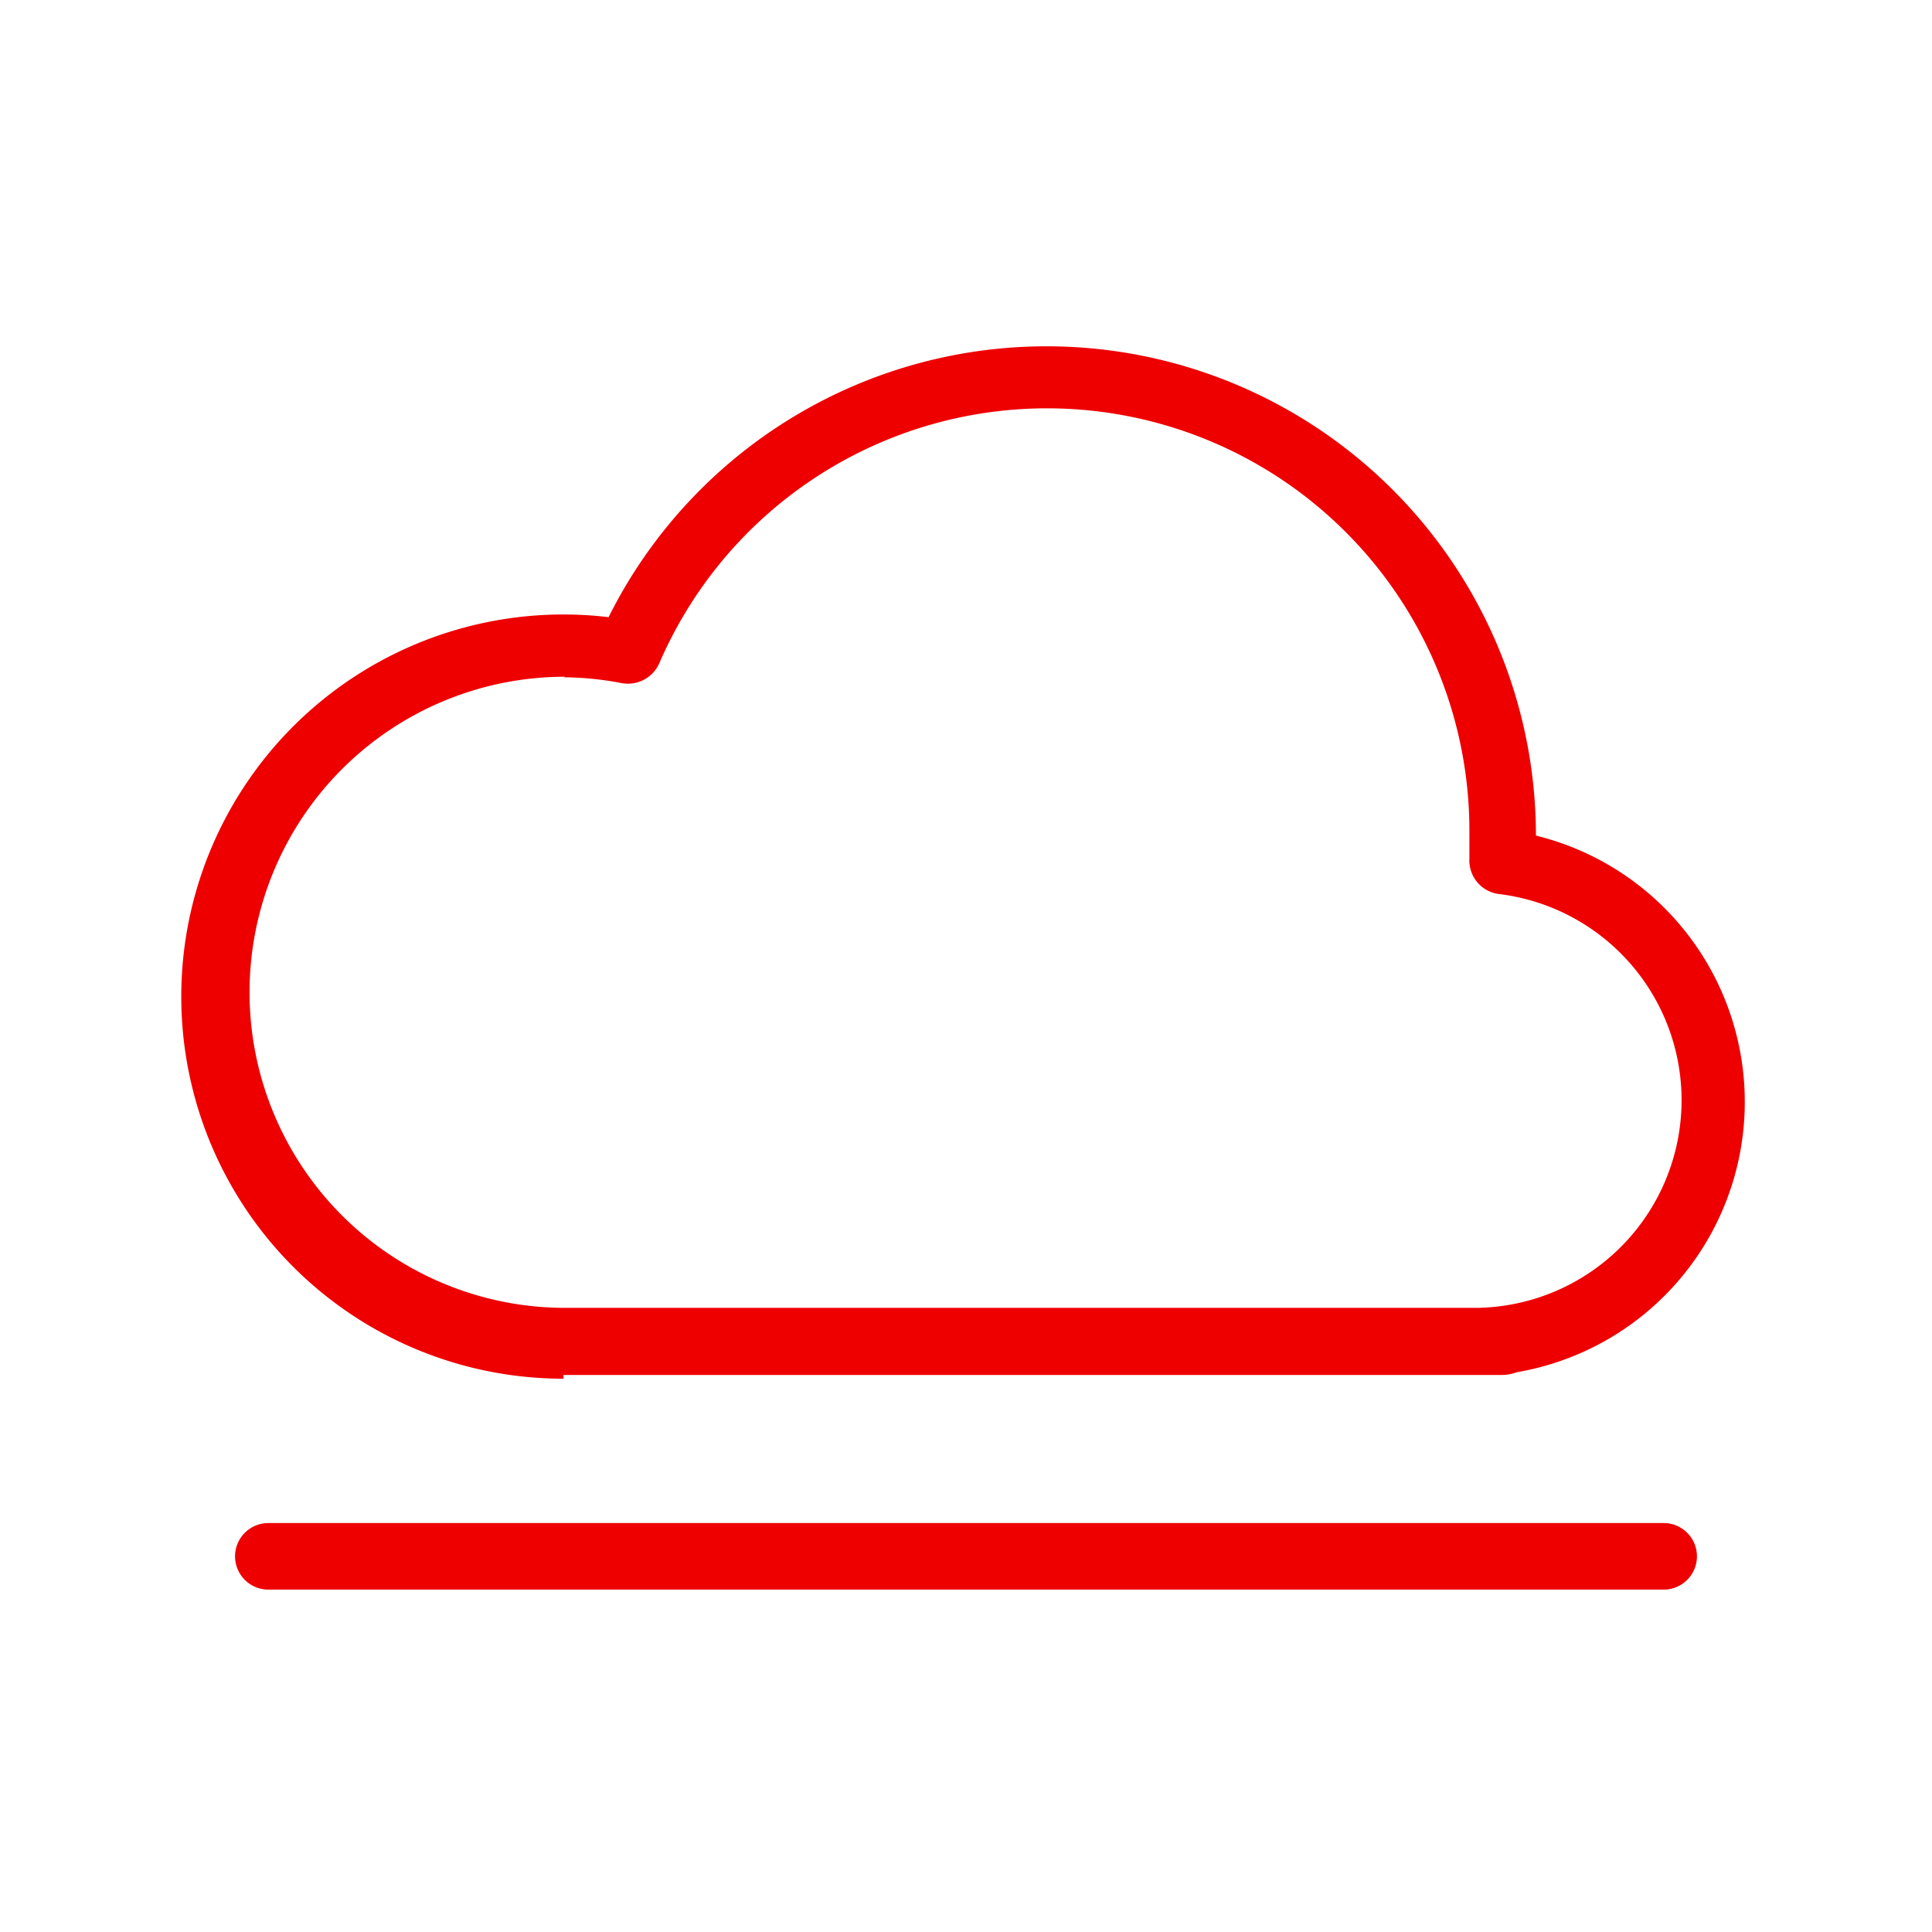
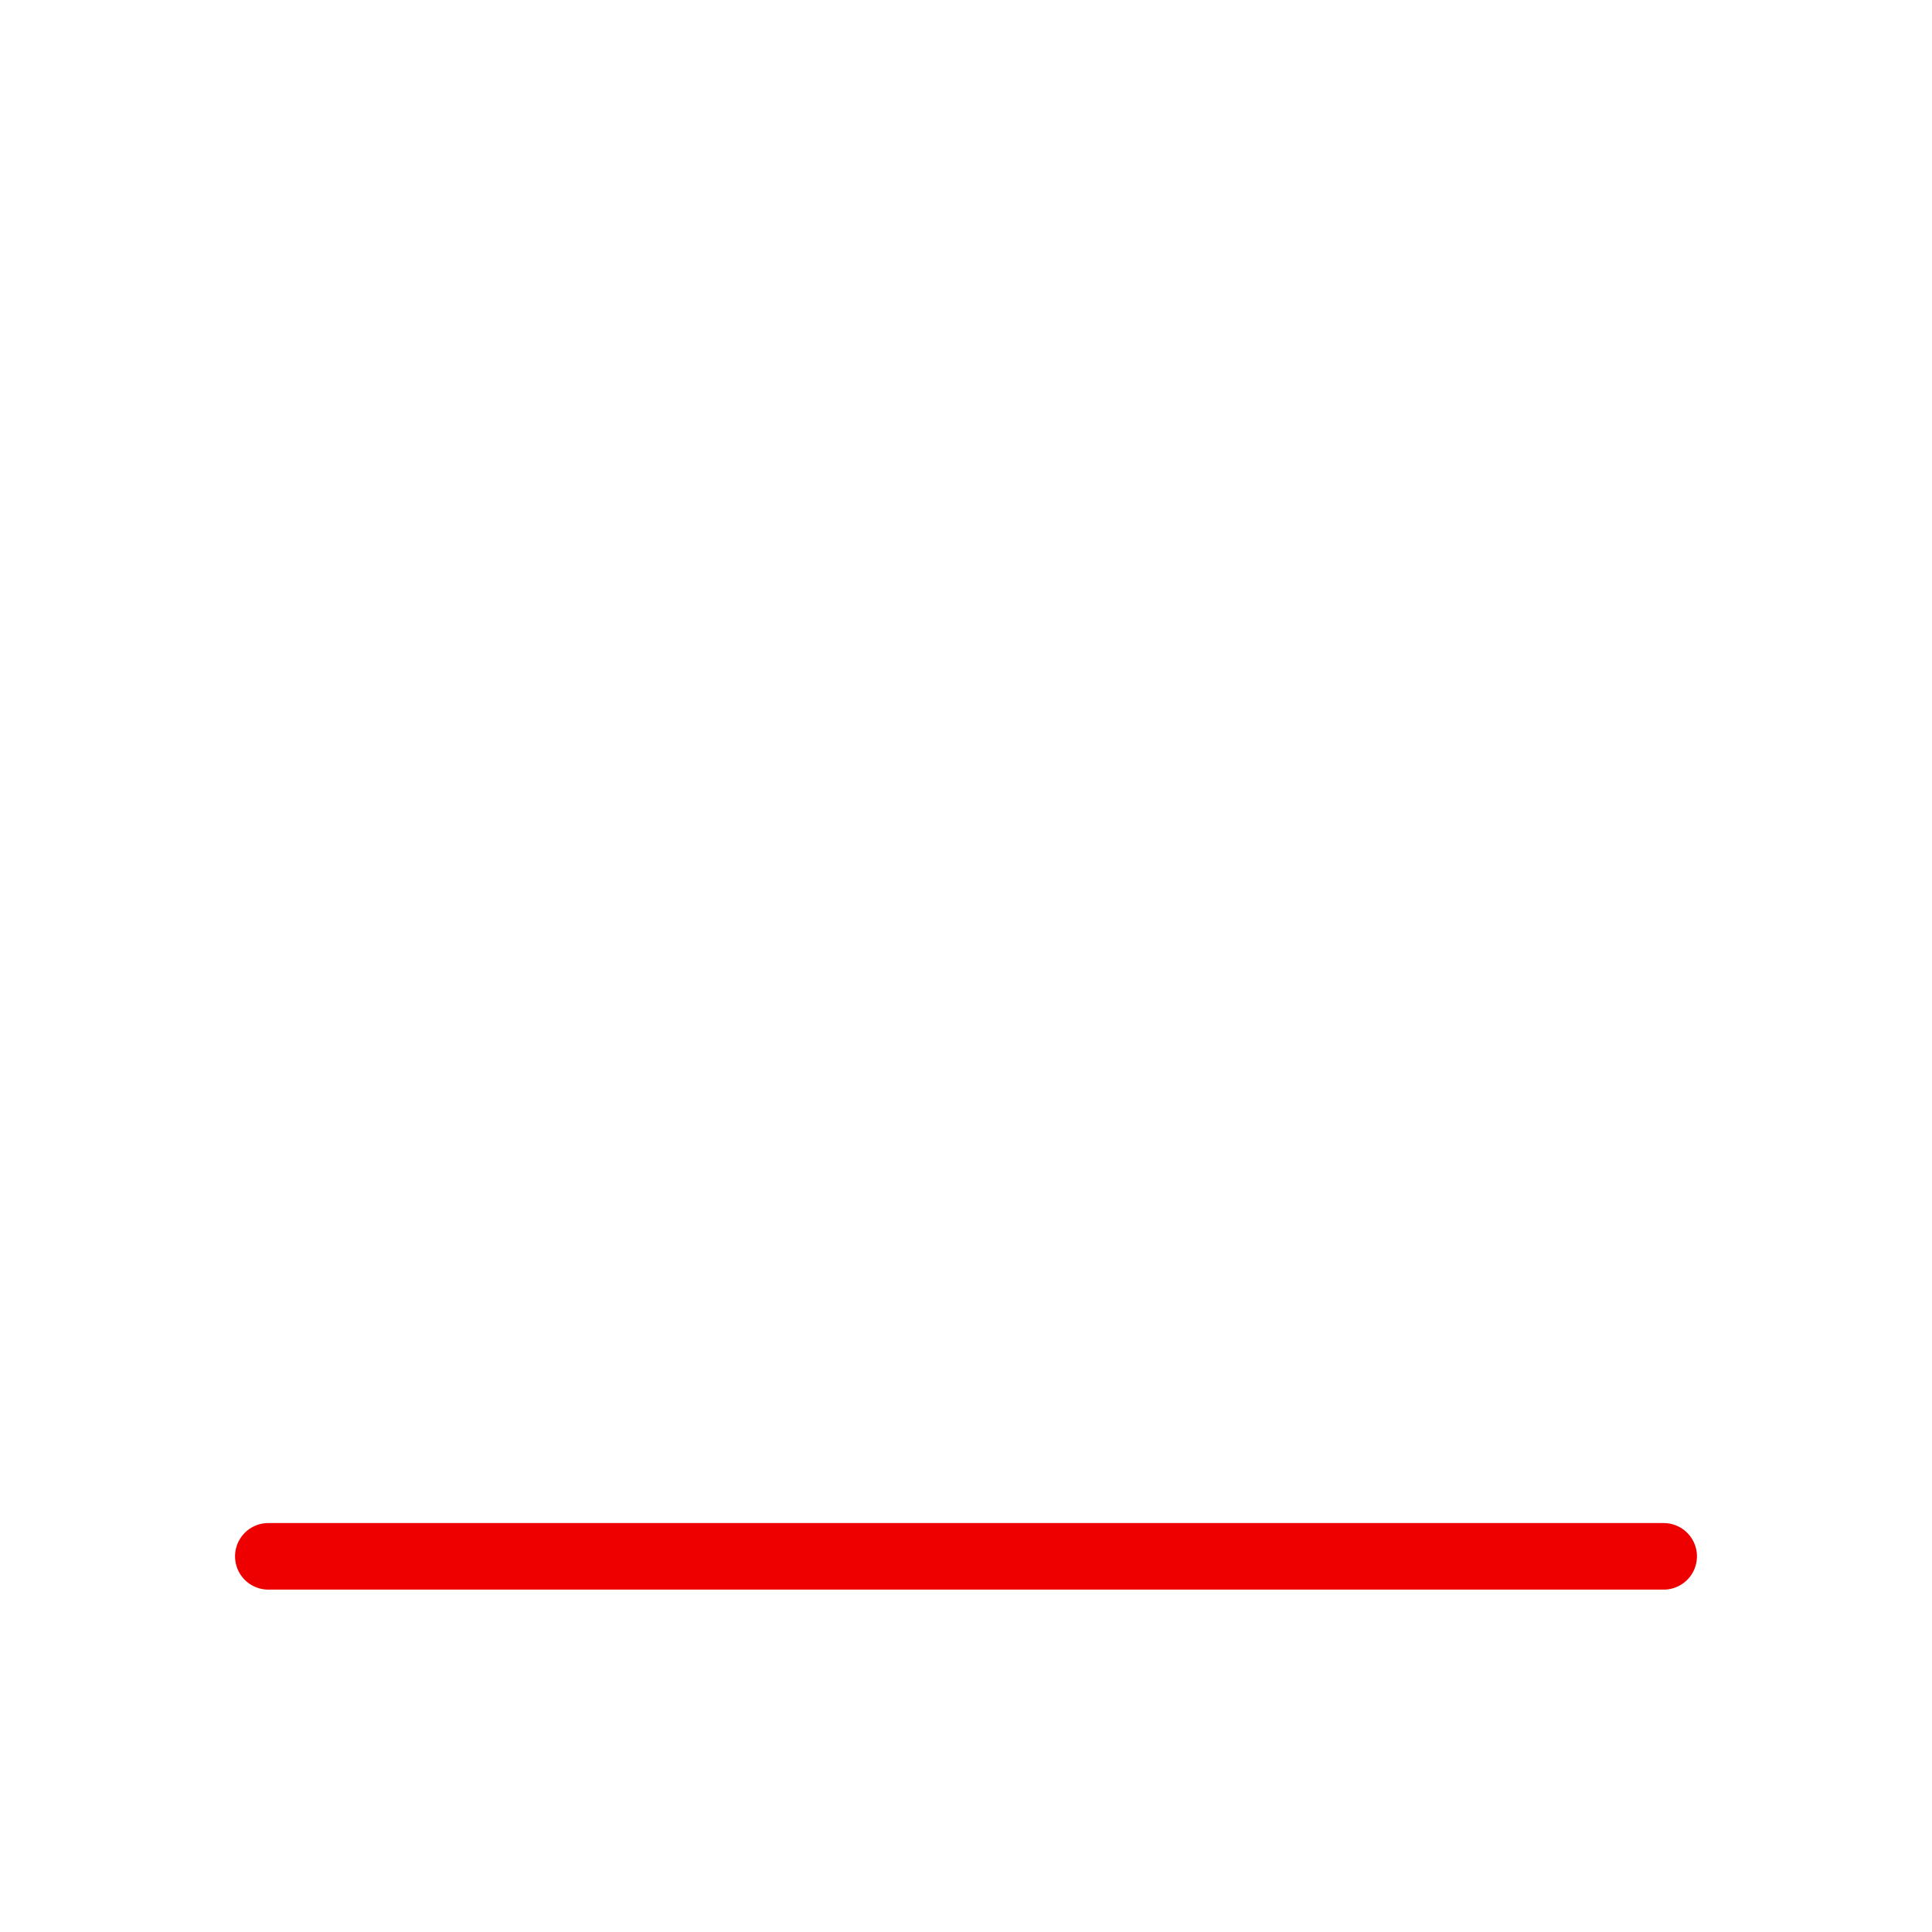
<svg xmlns="http://www.w3.org/2000/svg" id="a24ac89d-3091-4ab3-877d-e2c0607808a5" data-name="Icon" viewBox="0 0 36 36">
  <defs>
    <style>
      .ad4882bc-f55d-489d-9d15-96a197cfe744 {
        fill: #e00;
      }
    </style>
  </defs>
  <g>
-     <path class="ad4882bc-f55d-489d-9d15-96a197cfe744" d="M10.5,25.62H28a.75.75,0,0,0,.26-.05,5.11,5.11,0,0,0,.36-10v0a9.12,9.12,0,0,0-17.28-4.07,7.12,7.12,0,1,0-.84,14.19Zm0-13a5.93,5.93,0,0,1,1.09.11.64.64,0,0,0,.69-.36,7.87,7.87,0,0,1,15.1,3.13c0,.13,0,.26,0,.4V16a.63.63,0,0,0,.56.66,3.87,3.87,0,0,1-.41,7.71h-17a5.88,5.88,0,0,1,0-11.76Z" />
    <path class="ad4882bc-f55d-489d-9d15-96a197cfe744" d="M31,28.38H5a.62.62,0,1,0,0,1.24H31a.62.62,0,0,0,0-1.24Z" />
  </g>
</svg>